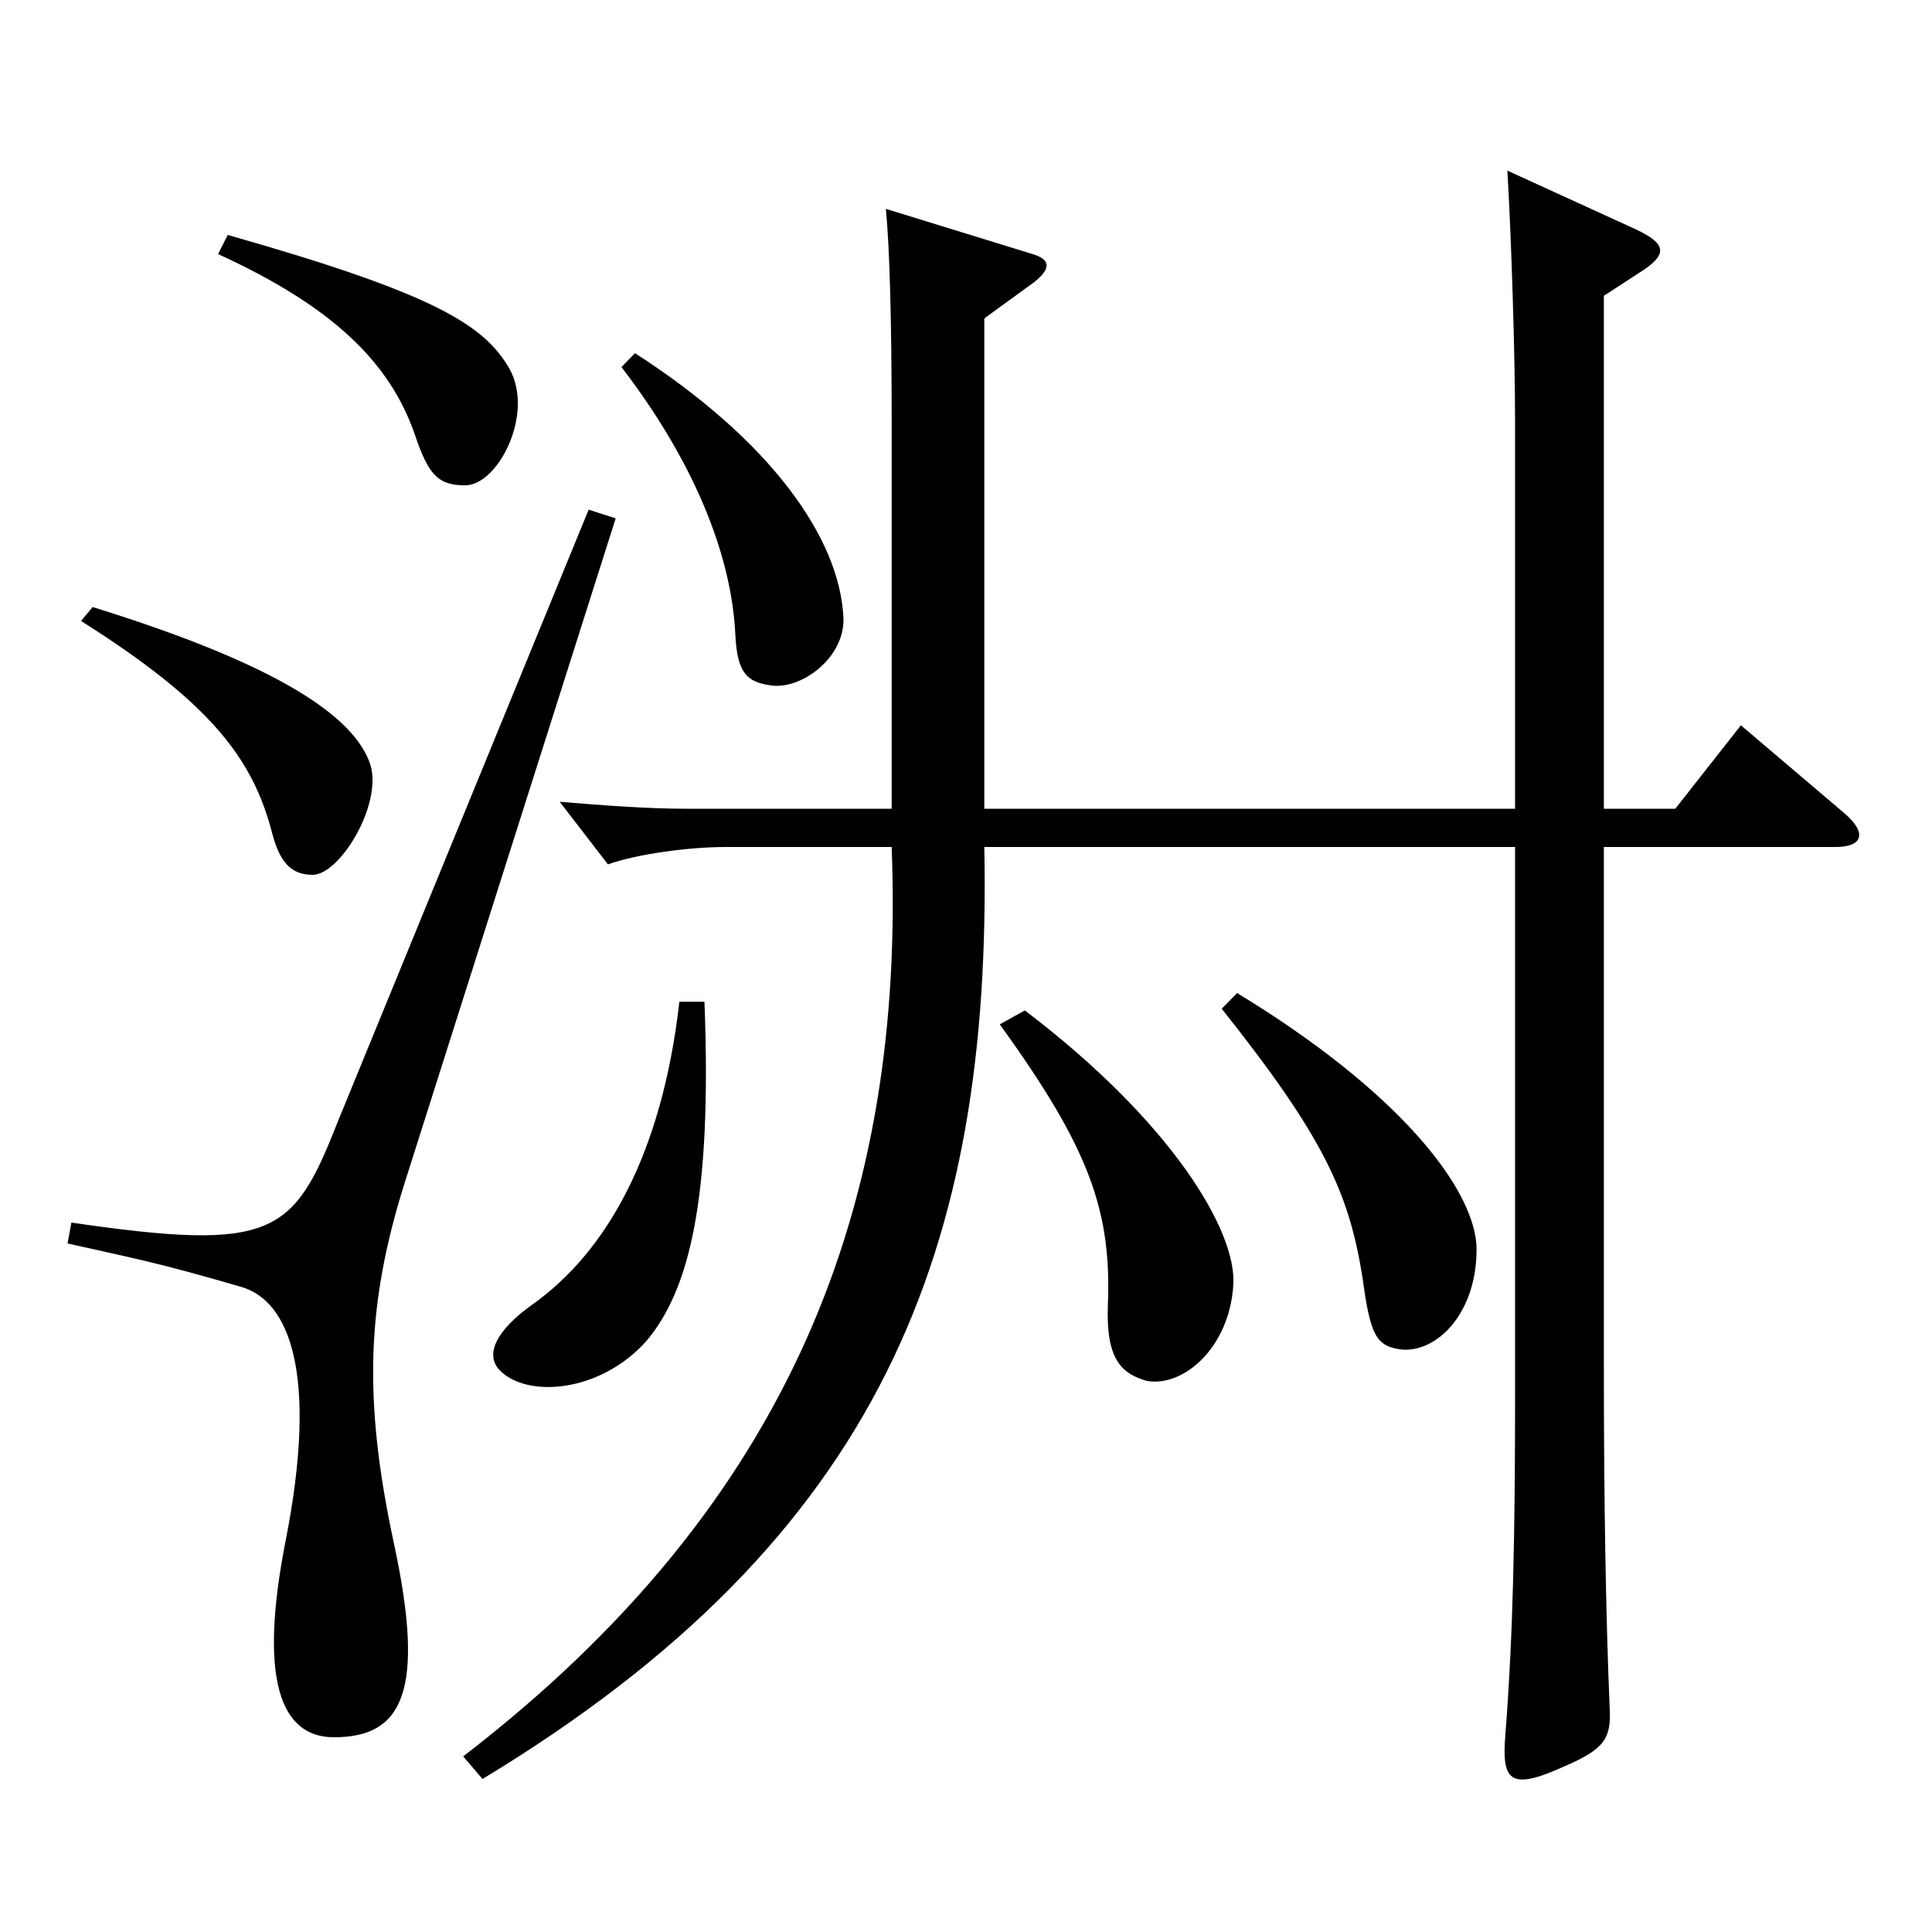
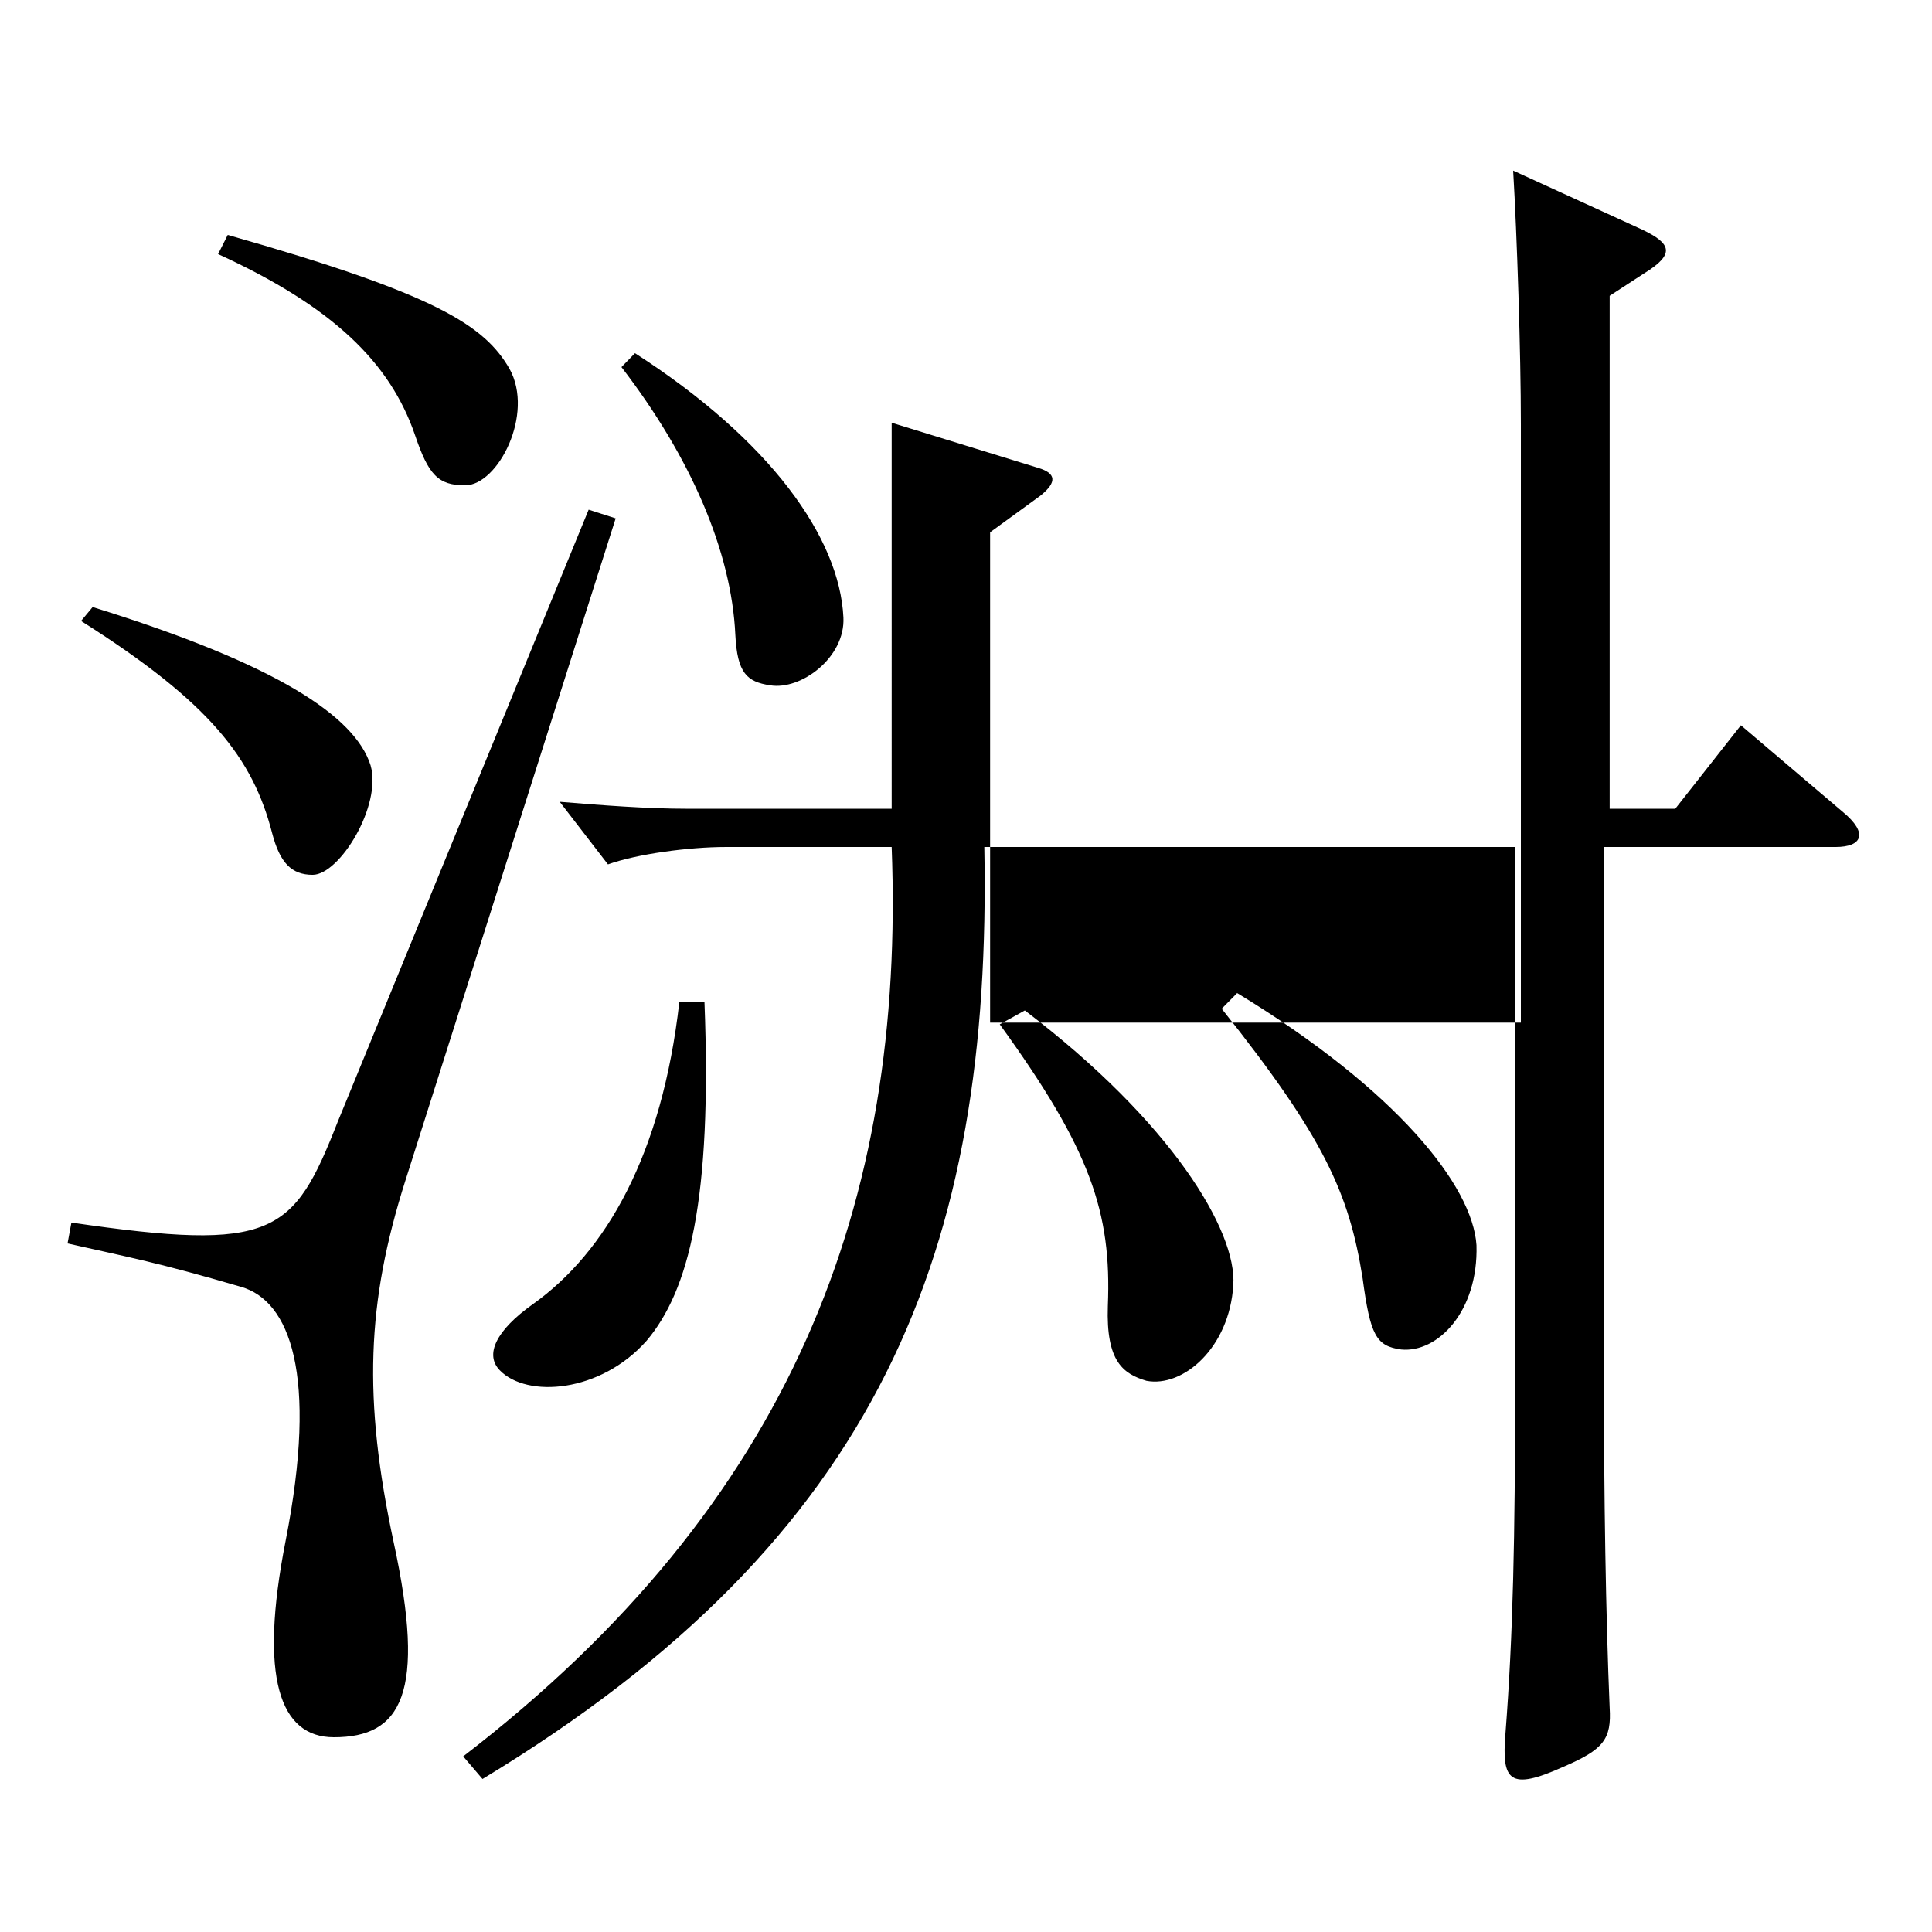
<svg xmlns="http://www.w3.org/2000/svg" version="1.1" id="图层_1" x="0px" y="0px" width="1000px" height="1000px" viewBox="0 0 1000 1000" enable-background="new 0 0 1000 1000" xml:space="preserve">
-   <path d="M209.782,611.205c-19.979,63-21.978,112.5-5.994,187.199c16.983,78.3,3.996,100.799-30.969,100.799  c-27.972,0-38.96-30.6-24.975-101.699c16.983-86.399,1.998-124.199-22.977-131.398c-42.957-12.601-57.941-15.3-89.909-22.5  l1.998-10.8c104.894,15.3,114.884,6.3,137.86-52.2l129.869-316.798l13.986,4.5L209.782,611.205z M161.831,452.807  c-10.989,0-16.983-6.3-20.979-21.6c-9.989-38.7-31.968-67.5-98.899-109.8l5.993-7.2c95.903,29.7,135.863,56.7,143.855,81.9  C197.795,416.807,175.816,452.807,161.831,452.807z M240.751,251.208c-13.985,0-18.98-5.4-25.974-26.1  c-12.987-37.8-42.957-66.6-101.897-93.6l4.995-9.9c107.892,30.601,132.866,46.8,145.854,69.3  C276.715,214.309,257.734,251.208,240.751,251.208z M867.12,418.606l33.966-43.199l52.946,45c12.987,10.8,9.99,17.999-3.996,17.999  H830.157v269.099c0,68.399,0.999,128.699,2.997,176.398c0.999,16.2-2.997,21.601-23.976,30.601  c-27.973,12.6-31.969,7.199-29.971-17.101c3.996-51.3,4.995-103.499,4.995-176.398V438.406H509.48  c3.996,207.899-52.946,357.298-259.738,482.397l-9.99-11.7c170.828-131.399,228.77-287.098,221.776-470.697h-85.913  c-18.98,0-45.954,3.601-60.938,9l-24.975-32.399c21.978,1.8,44.954,3.6,65.934,3.6h105.893V218.809c0-51.3-0.999-90-2.997-110.699  l75.924,23.399c8.991,2.7,9.99,7.2,0.999,14.399l-25.974,18.9v253.798h274.723V219.708c0-36.899-1.998-98.1-3.996-131.399  l66.933,30.601c14.985,7.199,16.983,12.6,0.999,22.499l-17.981,11.7v265.498H867.12z M334.656,694.005  c-23.976,27-61.938,29.7-75.923,15.3c-7.992-8.1-1.998-20.699,16.982-34.199c37.962-27,66.933-77.399,75.924-156.6h12.986  C368.622,621.105,356.635,667.905,334.656,694.005z M398.592,354.707c-11.987-1.8-16.982-6.3-17.981-26.1  c-1.998-43.199-22.977-91.8-58.94-138.599l6.993-7.2c69.929,45,105.893,95.399,107.891,136.799  C437.553,340.308,414.576,357.407,398.592,354.707z M593.396,714.705c-11.987-3.601-20.979-9.9-19.979-38.7  c1.998-48.6-8.991-80.999-55.943-145.799l12.986-7.2c75.924,57.6,109.89,114.3,107.892,142.199  C636.353,697.604,612.377,718.305,593.396,714.705z M725.263,698.505c-12.986-1.8-15.983-7.2-19.979-36.899  c-6.993-44.1-19.98-72.899-72.927-139.499l7.992-8.101c82.916,50.4,121.877,99.899,123.875,130.499  C765.223,678.705,744.243,700.305,725.263,698.505z" />
+   <path d="M209.782,611.205c-19.979,63-21.978,112.5-5.994,187.199c16.983,78.3,3.996,100.799-30.969,100.799  c-27.972,0-38.96-30.6-24.975-101.699c16.983-86.399,1.998-124.199-22.977-131.398c-42.957-12.601-57.941-15.3-89.909-22.5  l1.998-10.8c104.894,15.3,114.884,6.3,137.86-52.2l129.869-316.798l13.986,4.5L209.782,611.205z M161.831,452.807  c-10.989,0-16.983-6.3-20.979-21.6c-9.989-38.7-31.968-67.5-98.899-109.8l5.993-7.2c95.903,29.7,135.863,56.7,143.855,81.9  C197.795,416.807,175.816,452.807,161.831,452.807z M240.751,251.208c-13.985,0-18.98-5.4-25.974-26.1  c-12.987-37.8-42.957-66.6-101.897-93.6l4.995-9.9c107.892,30.601,132.866,46.8,145.854,69.3  C276.715,214.309,257.734,251.208,240.751,251.208z M867.12,418.606l33.966-43.199l52.946,45c12.987,10.8,9.99,17.999-3.996,17.999  H830.157v269.099c0,68.399,0.999,128.699,2.997,176.398c0.999,16.2-2.997,21.601-23.976,30.601  c-27.973,12.6-31.969,7.199-29.971-17.101c3.996-51.3,4.995-103.499,4.995-176.398V438.406H509.48  c3.996,207.899-52.946,357.298-259.738,482.397l-9.99-11.7c170.828-131.399,228.77-287.098,221.776-470.697h-85.913  c-18.98,0-45.954,3.601-60.938,9l-24.975-32.399c21.978,1.8,44.954,3.6,65.934,3.6h105.893V218.809l75.924,23.399c8.991,2.7,9.99,7.2,0.999,14.399l-25.974,18.9v253.798h274.723V219.708c0-36.899-1.998-98.1-3.996-131.399  l66.933,30.601c14.985,7.199,16.983,12.6,0.999,22.499l-17.981,11.7v265.498H867.12z M334.656,694.005  c-23.976,27-61.938,29.7-75.923,15.3c-7.992-8.1-1.998-20.699,16.982-34.199c37.962-27,66.933-77.399,75.924-156.6h12.986  C368.622,621.105,356.635,667.905,334.656,694.005z M398.592,354.707c-11.987-1.8-16.982-6.3-17.981-26.1  c-1.998-43.199-22.977-91.8-58.94-138.599l6.993-7.2c69.929,45,105.893,95.399,107.891,136.799  C437.553,340.308,414.576,357.407,398.592,354.707z M593.396,714.705c-11.987-3.601-20.979-9.9-19.979-38.7  c1.998-48.6-8.991-80.999-55.943-145.799l12.986-7.2c75.924,57.6,109.89,114.3,107.892,142.199  C636.353,697.604,612.377,718.305,593.396,714.705z M725.263,698.505c-12.986-1.8-15.983-7.2-19.979-36.899  c-6.993-44.1-19.98-72.899-72.927-139.499l7.992-8.101c82.916,50.4,121.877,99.899,123.875,130.499  C765.223,678.705,744.243,700.305,725.263,698.505z" />
</svg>